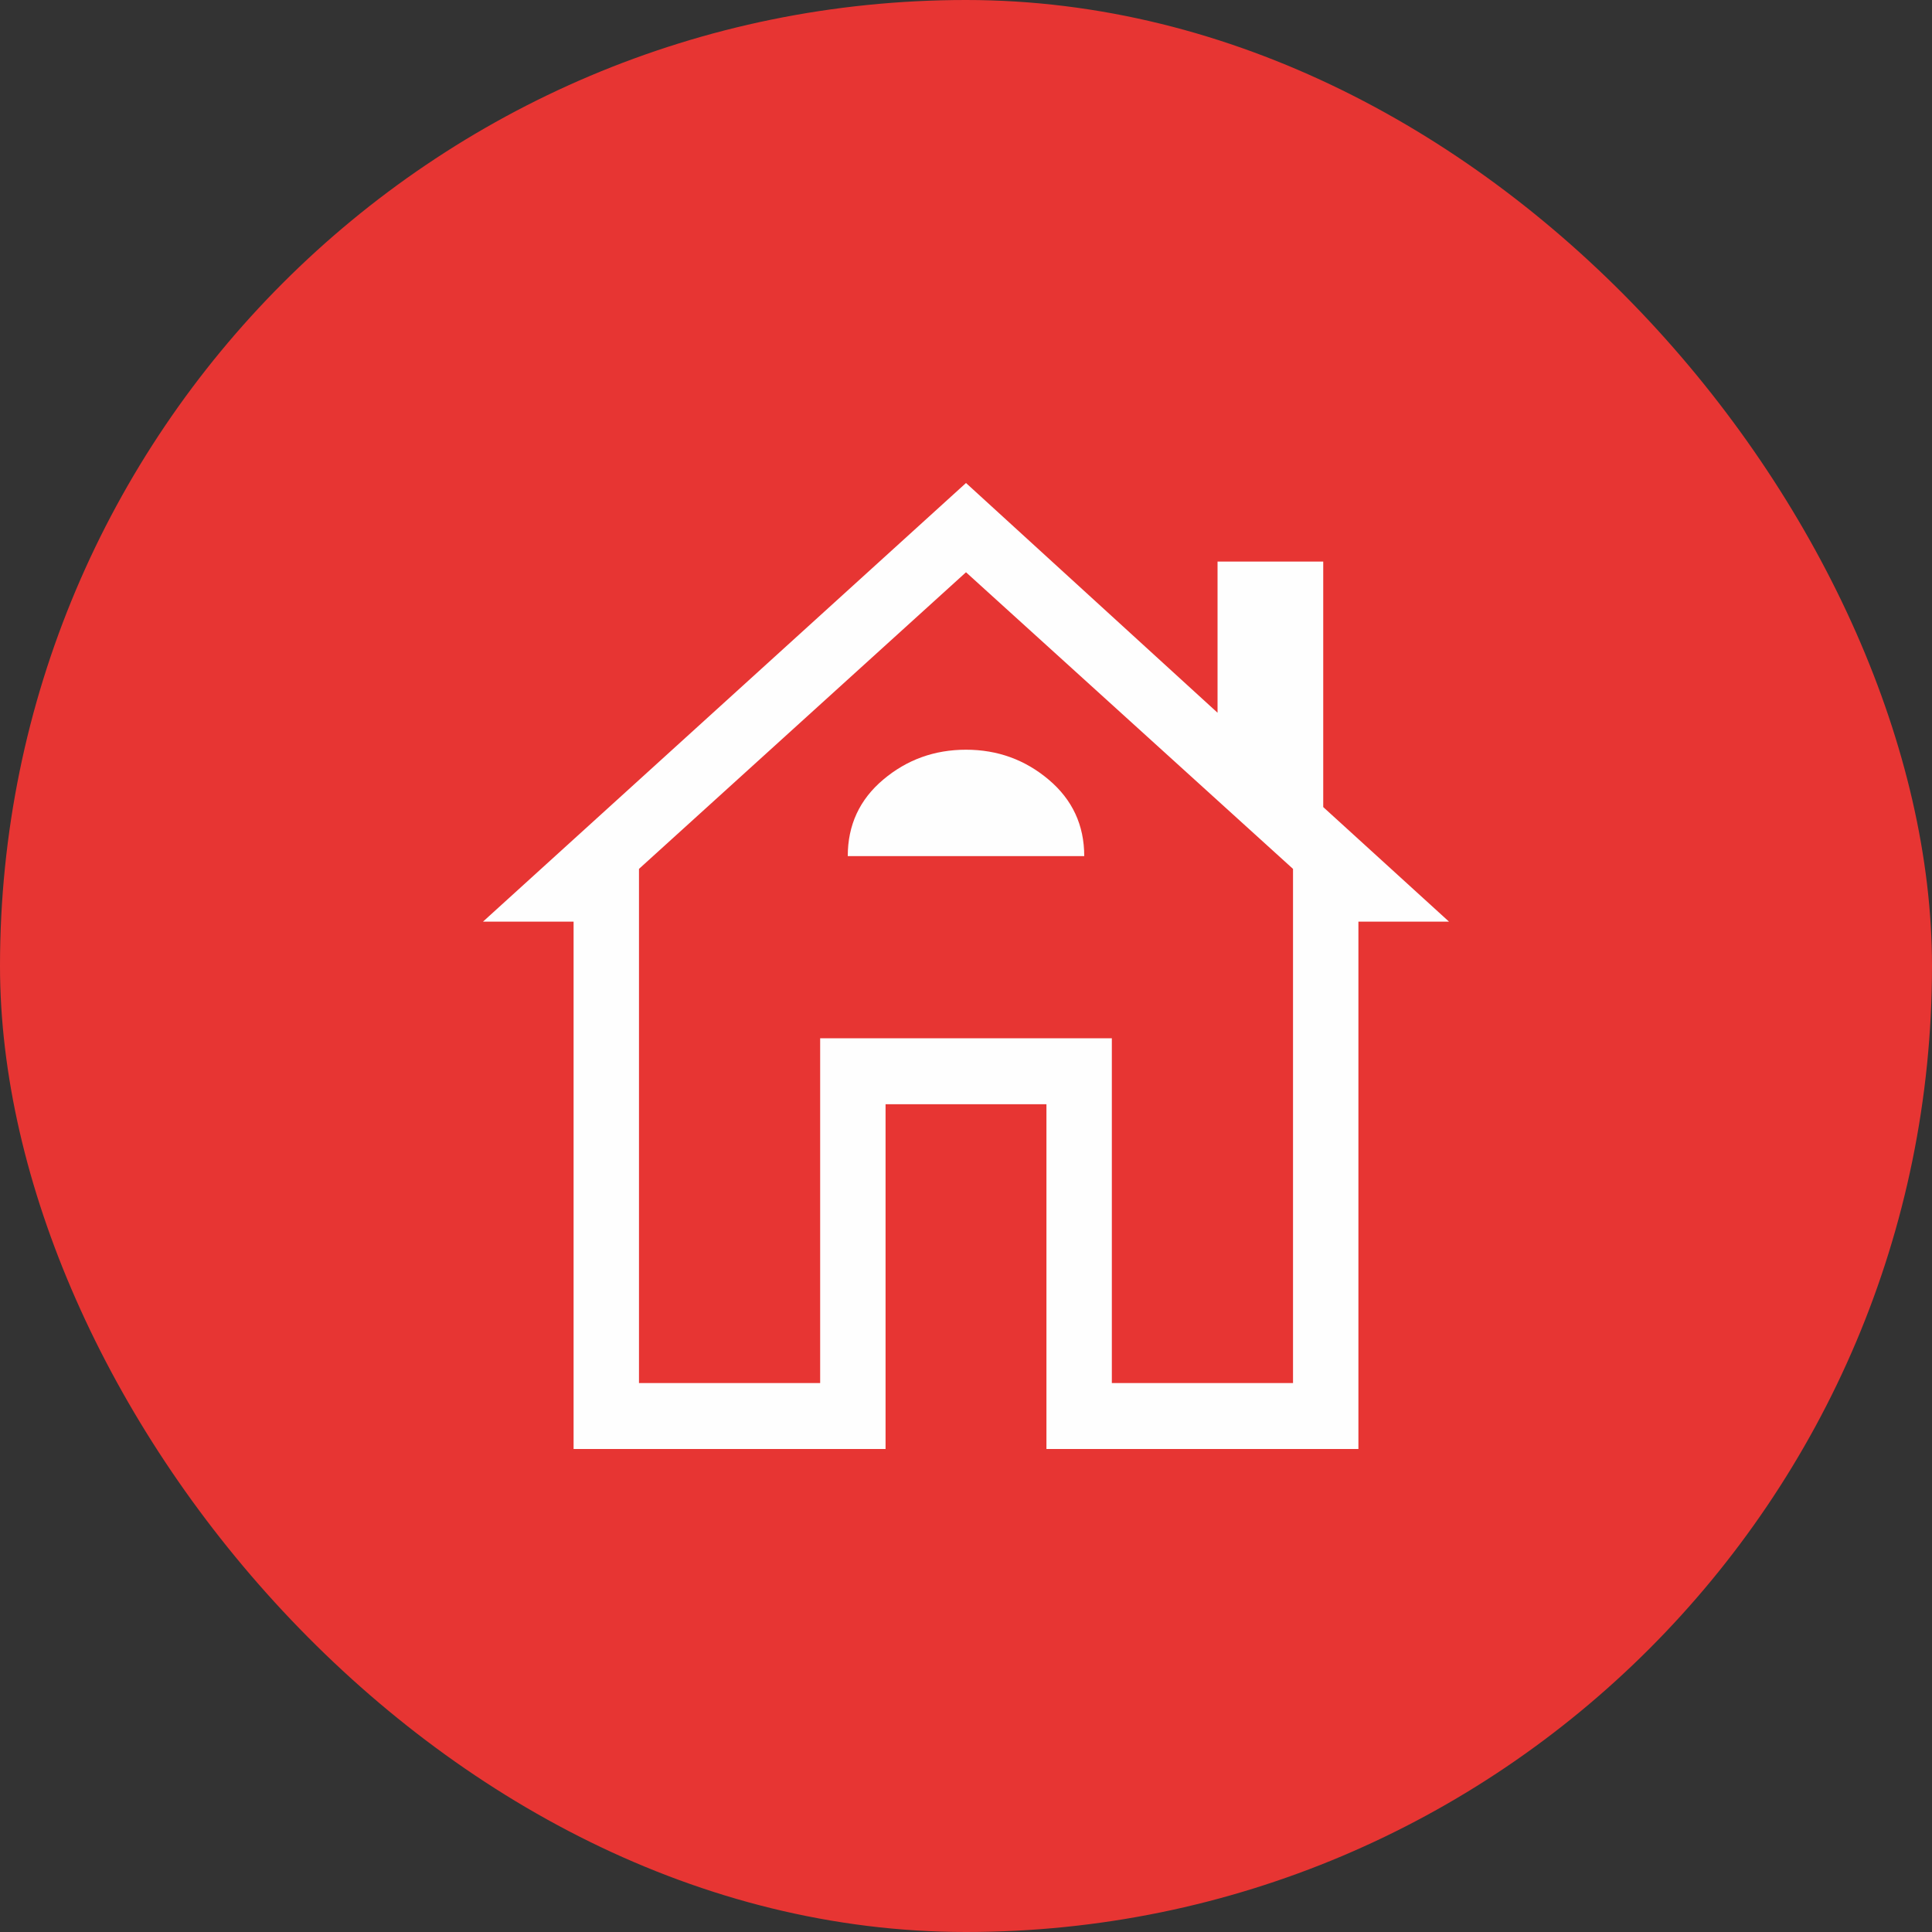
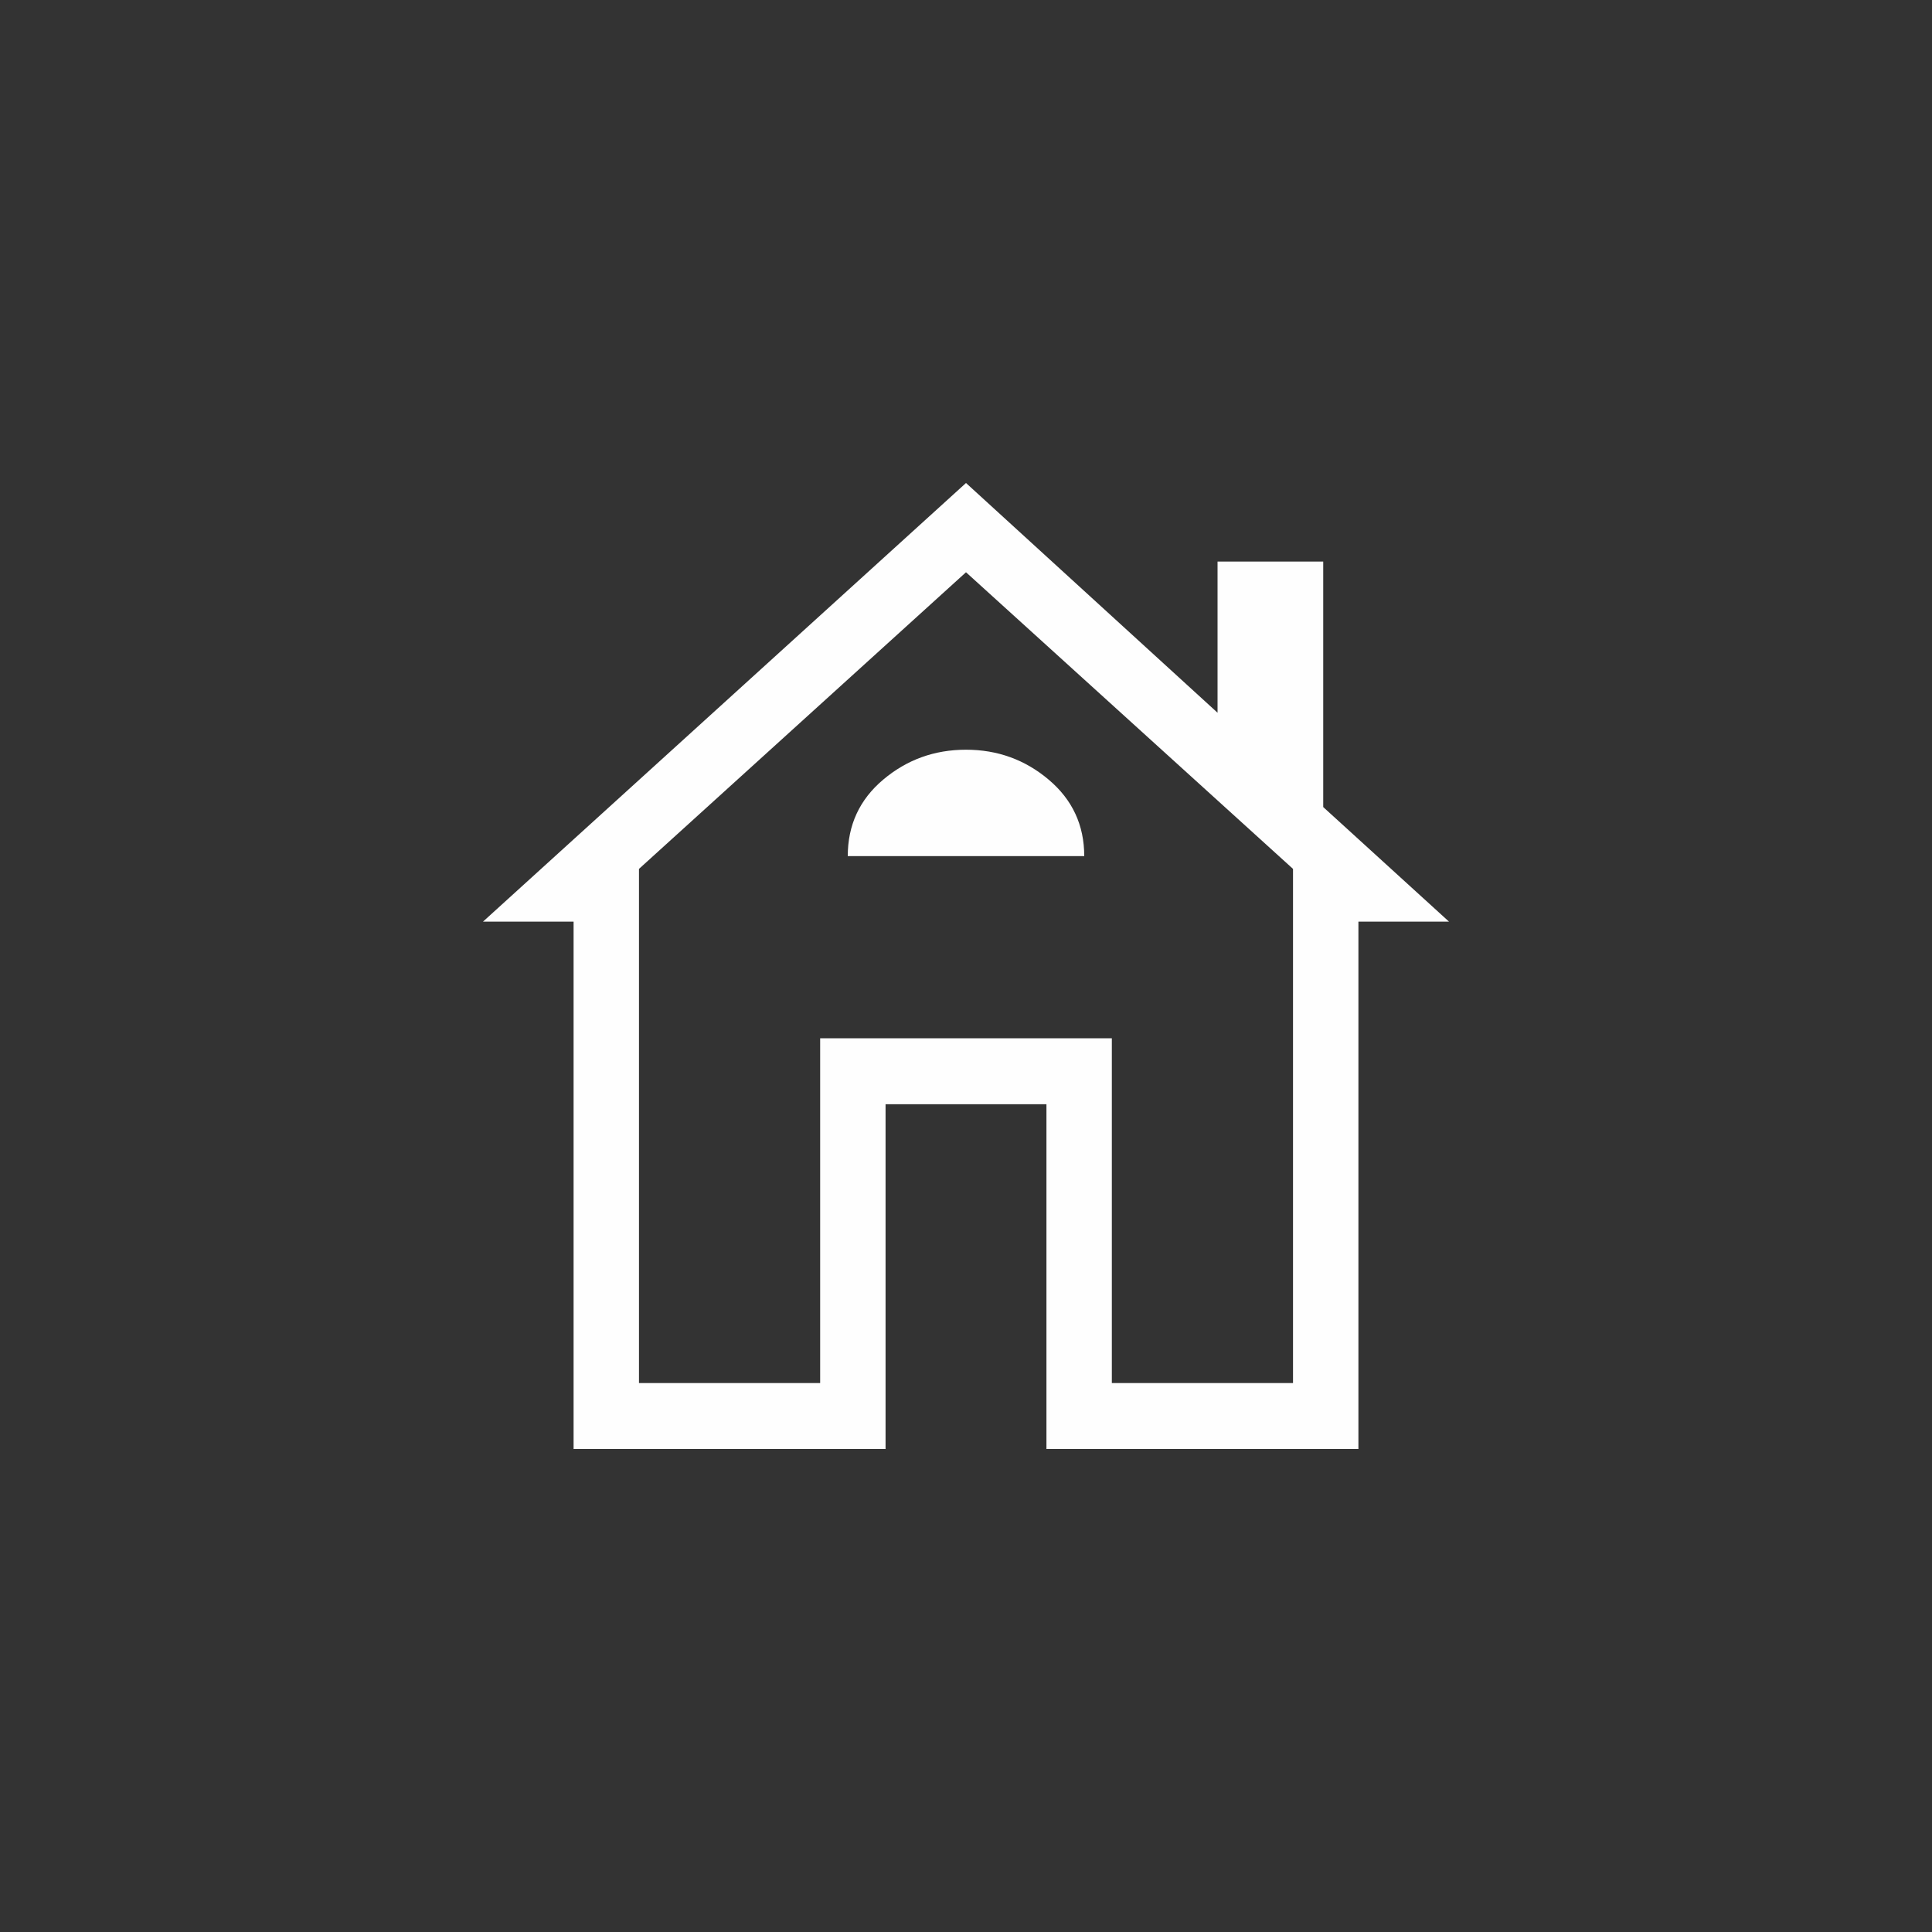
<svg xmlns="http://www.w3.org/2000/svg" width="80" height="80" viewBox="0 0 80 80" fill="none">
  <rect x="0" y="0" width="80" height="80" fill="#333333" stroke="none" />
-   <rect width="80" height="80" rx="40" fill="#E73533" />
-   <path d="M23.751 60V38.163H20L40 20L50.416 29.513V23.254H54.792V33.419L60 38.163H56.249V60H43.331V45.724H36.669V60H23.751ZM26.459 57.27H33.961V42.994H46.039V57.27H53.541V35.979L40 23.696L26.459 35.979V57.27ZM35.104 35.45H44.896C44.896 34.169 44.406 33.114 43.426 32.286C42.447 31.458 41.305 31.044 40 31.044C38.695 31.044 37.553 31.456 36.574 32.281C35.594 33.105 35.104 34.163 35.104 35.45Z" fill="#FEFEFE" />
+   <path d="M23.751 60V38.163H20L40 20L50.416 29.513V23.254H54.792V33.419L60 38.163H56.249V60H43.331V45.724H36.669V60H23.751ZM26.459 57.27H33.961V42.994H46.039V57.27H53.541V35.979L40 23.696L26.459 35.979ZM35.104 35.45H44.896C44.896 34.169 44.406 33.114 43.426 32.286C42.447 31.458 41.305 31.044 40 31.044C38.695 31.044 37.553 31.456 36.574 32.281C35.594 33.105 35.104 34.163 35.104 35.45Z" fill="#FEFEFE" />
</svg>